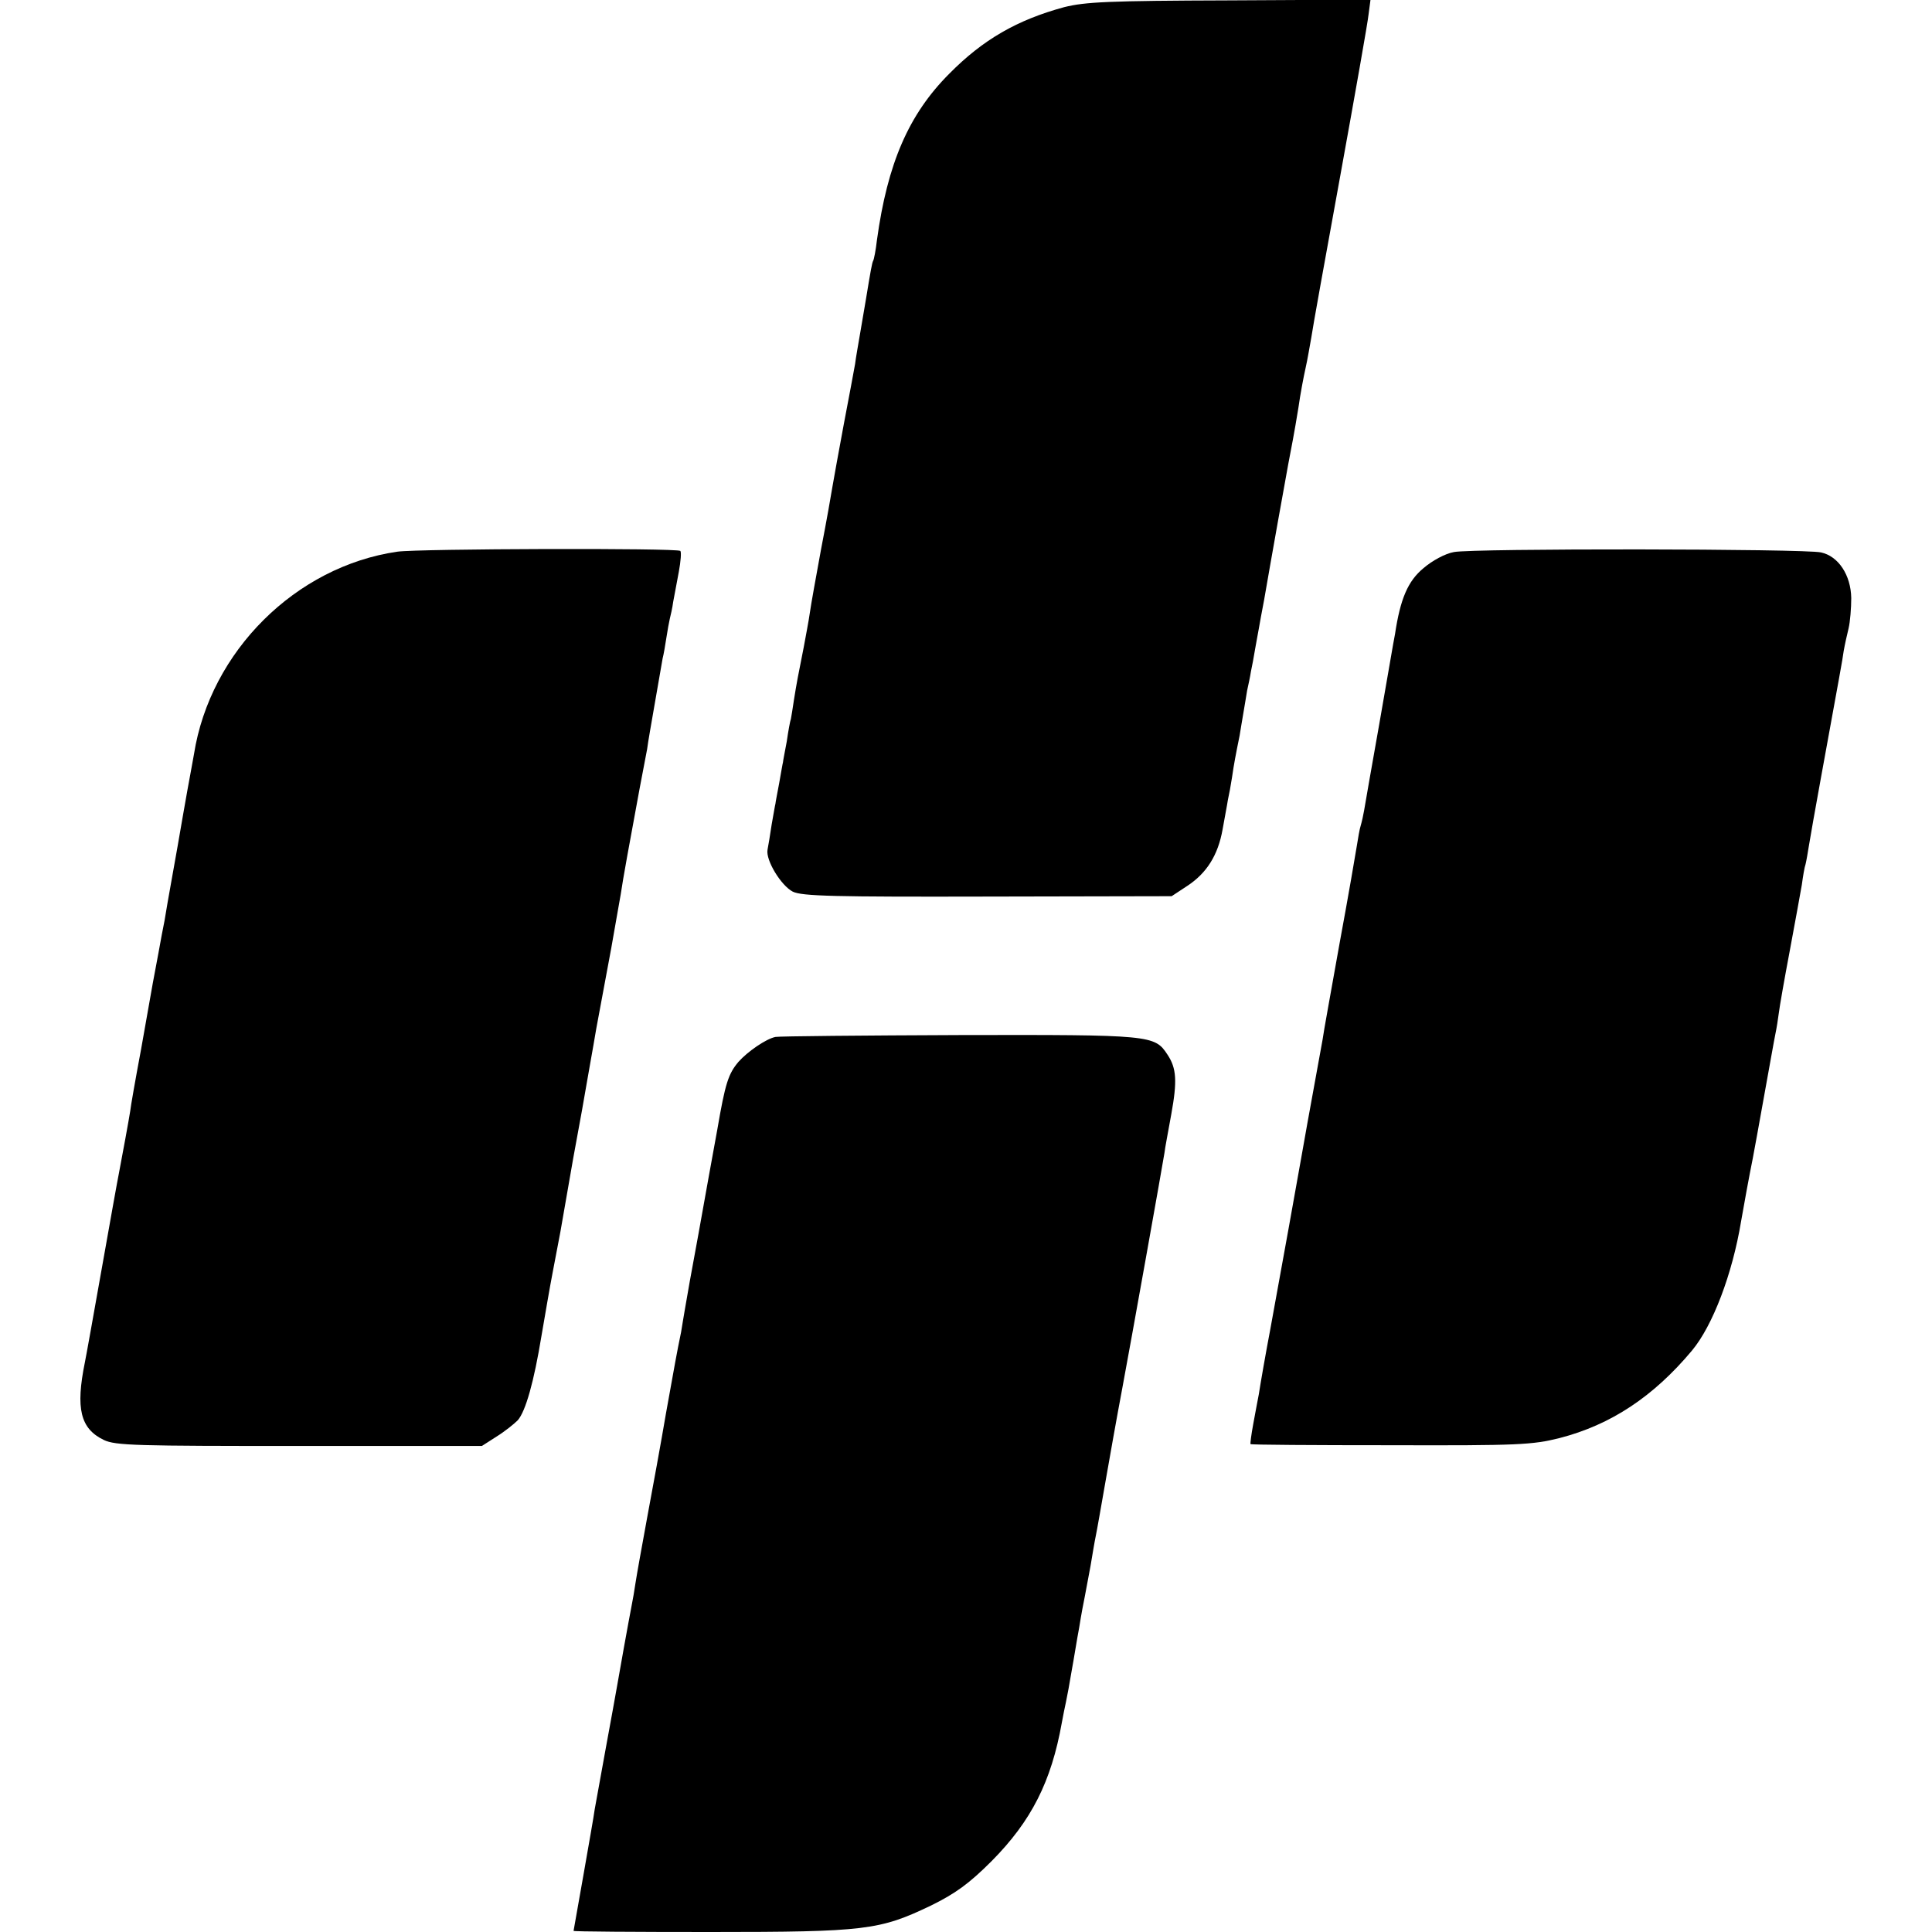
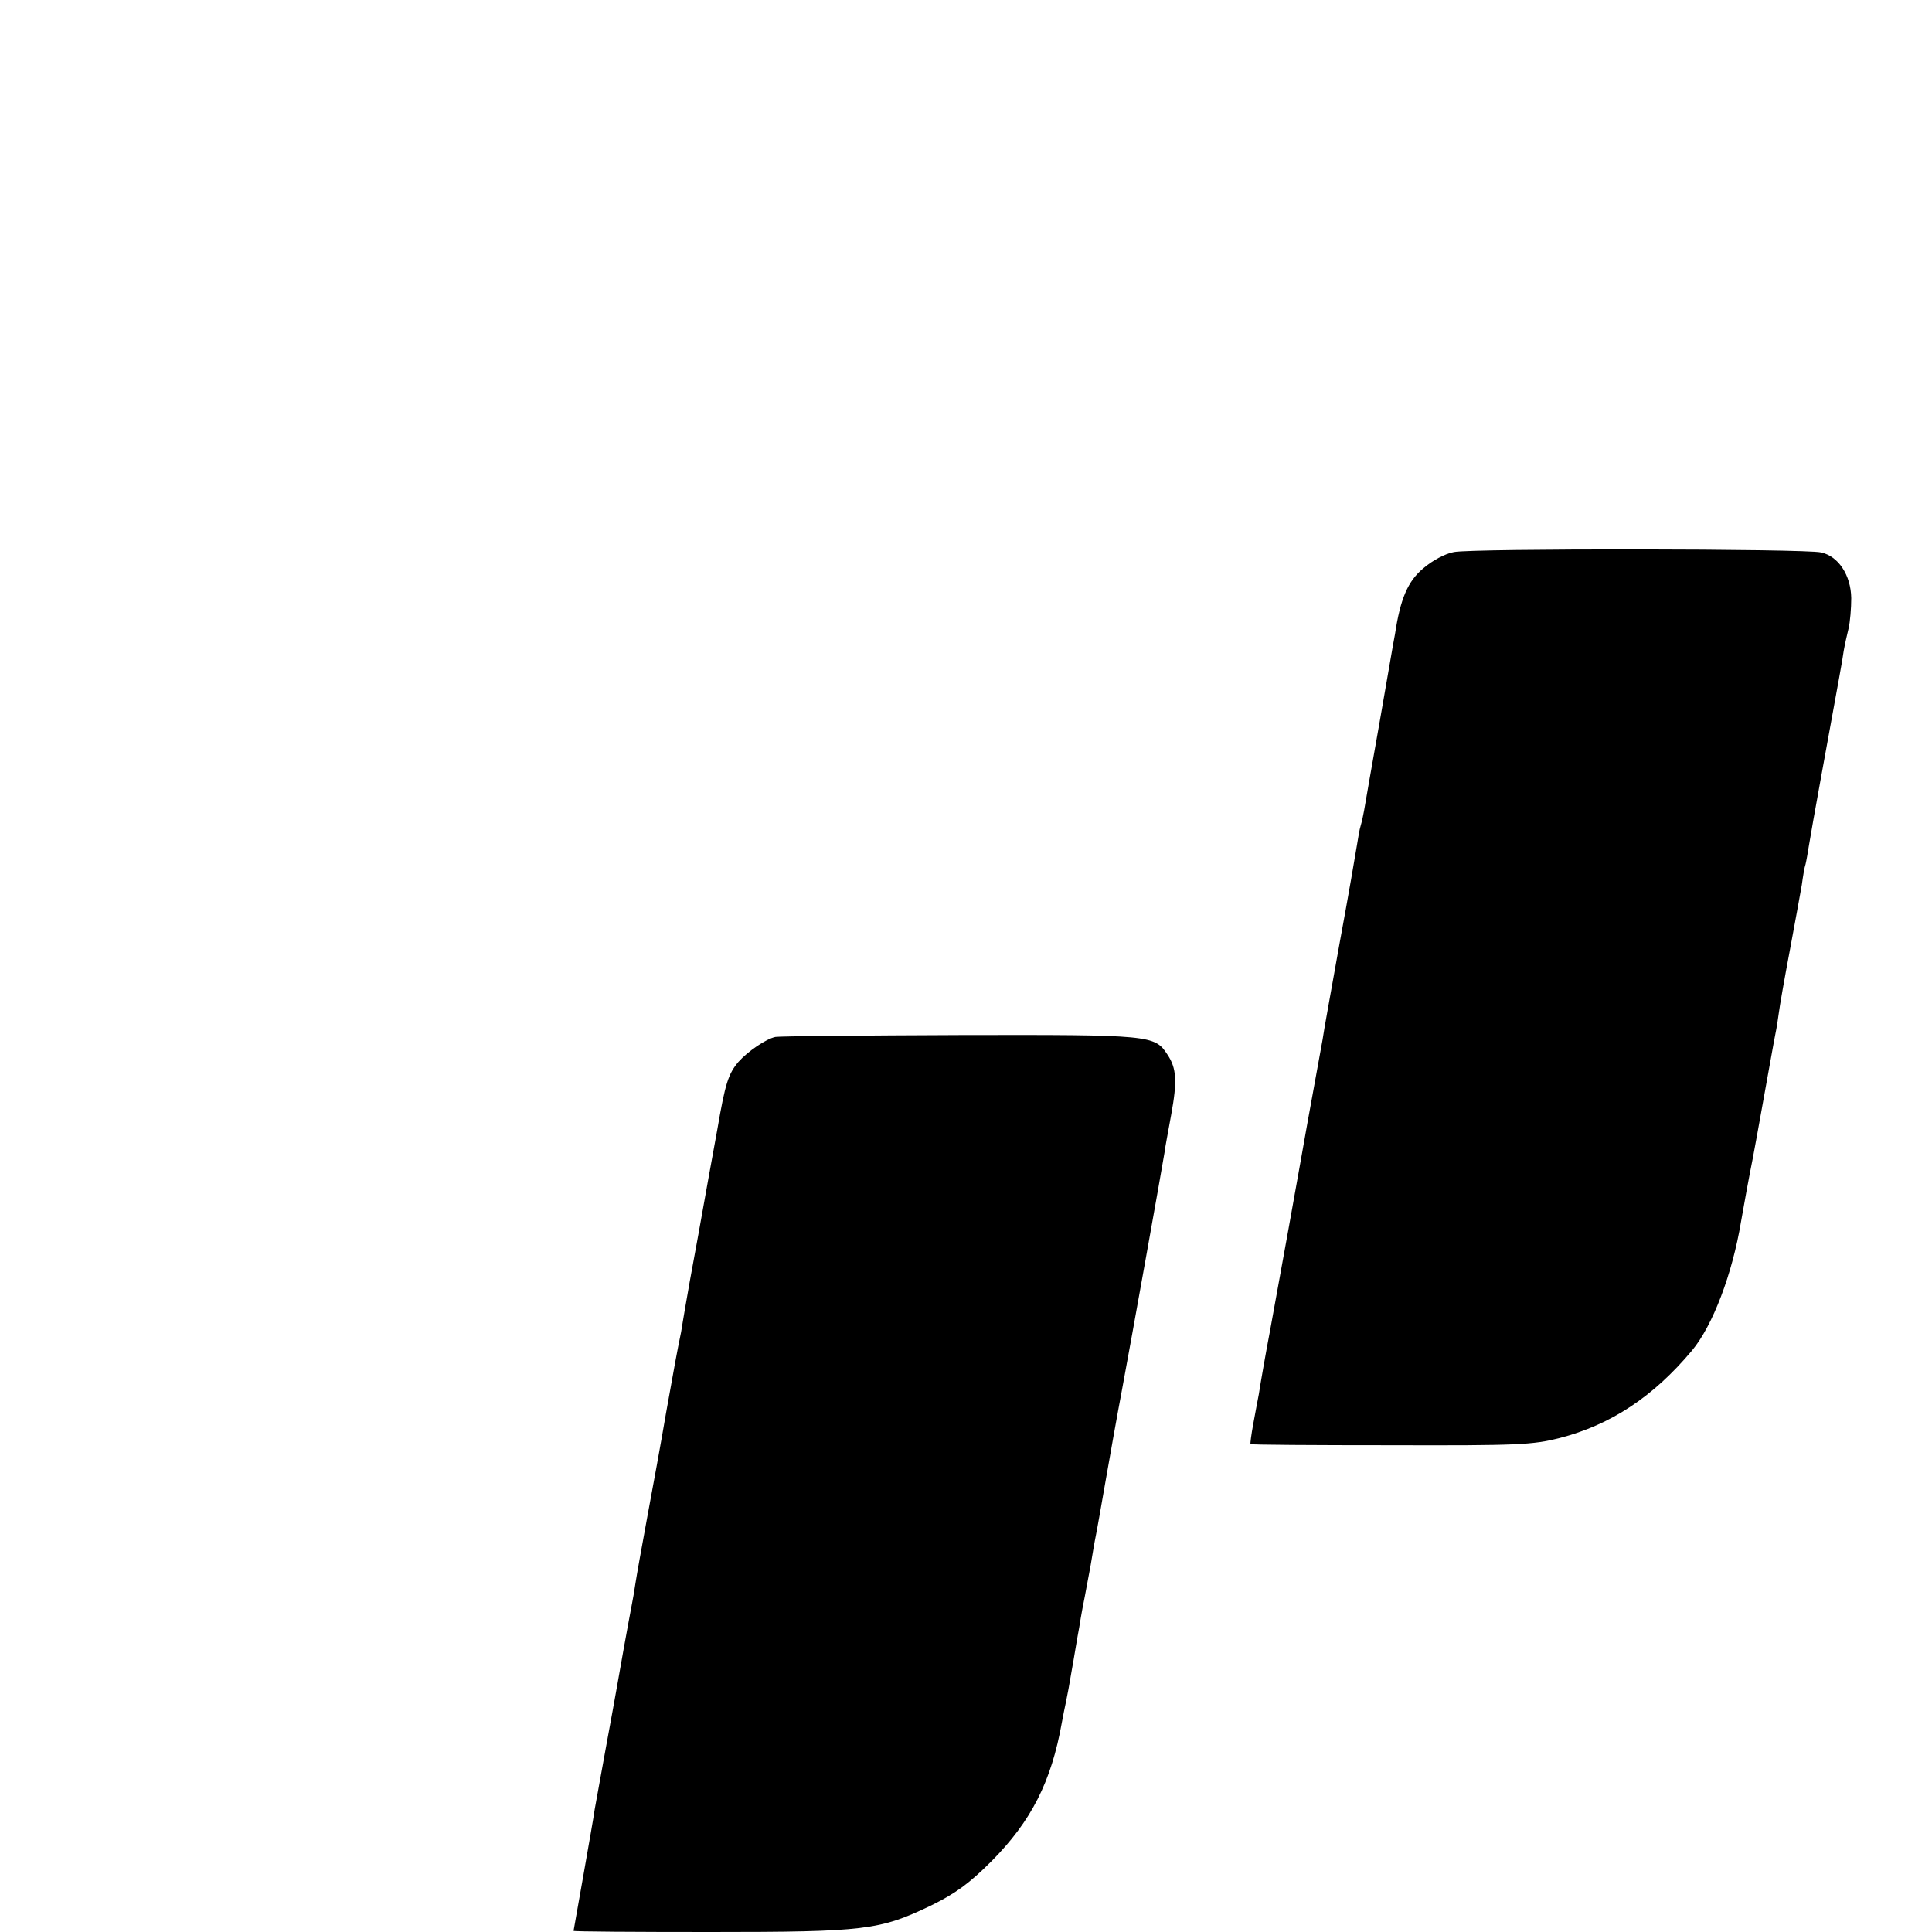
<svg xmlns="http://www.w3.org/2000/svg" version="1.0" width="512pt" height="512pt" viewBox="0 0 512 512" preserveAspectRatio="xMidYMid meet">
  <g transform="translate(0,512) scale(0.1,-0.1)" fill="#000000" stroke="none">
-     <path d="M2820 5101 c-125 -34 -215 -86 -304 -176 -108 -108 -164 -238 -192 -441 -3 -27 -8 -52 -10 -55 -3 -5 -7 -28 -19 -101 -3 -18 -10 -58 -15 -88 -5 -30 -12 -68 -14 -85 -3 -16 -16 -88 -30 -160 -13 -71 -27 -146 -30 -165 -3 -19 -16 -93 -30 -165 -13 -71 -27 -148 -30 -170 -3 -22 -11 -62 -16 -90 -15 -75 -19 -96 -26 -140 -3 -22 -7 -44 -8 -50 -2 -5 -7 -32 -11 -60 -5 -27 -10 -52 -10 -55 -1 -3 -5 -27 -10 -55 -5 -27 -10 -52 -10 -55 -1 -3 -5 -27 -10 -55 -4 -27 -9 -57 -11 -67 -5 -28 36 -95 67 -111 25 -12 110 -14 517 -13 l487 1 41 27 c52 34 82 82 94 150 5 29 12 64 14 78 3 13 8 40 11 60 5 35 10 61 20 110 2 14 7 41 10 60 3 19 8 46 10 60 3 14 8 36 10 50 3 14 8 40 11 59 3 18 8 43 10 55 2 11 8 46 14 76 17 99 59 334 64 360 8 42 16 82 27 150 5 36 14 83 19 105 5 22 11 58 15 80 3 22 38 216 77 430 39 215 73 407 75 428 l5 38 -374 -2 c-320 -1 -382 -4 -438 -18z" />
-     <path d="M1053 3658 c-269 -39 -496 -264 -539 -537 -3 -18 -8 -43 -10 -55 -2 -11 -11 -59 -19 -106 -8 -47 -21 -121 -29 -165 -8 -44 -17 -96 -20 -115 -4 -19 -11 -57 -16 -85 -5 -27 -12 -63 -15 -80 -3 -16 -17 -95 -31 -175 -15 -80 -28 -154 -29 -165 -3 -20 -21 -118 -30 -165 -3 -14 -23 -126 -45 -250 -22 -124 -42 -236 -45 -250 -25 -123 -12 -176 50 -206 31 -15 88 -16 518 -16 l484 0 39 25 c21 13 46 33 56 43 21 24 43 102 63 224 9 52 22 129 30 170 8 41 17 89 20 105 3 17 18 104 34 195 17 91 33 181 36 200 3 19 15 83 25 143 11 59 29 155 40 215 10 59 22 123 25 142 5 36 25 145 50 280 8 41 17 89 20 105 2 17 12 73 21 125 9 52 18 104 20 115 3 11 7 36 10 55 3 19 7 42 9 50 2 8 7 29 9 45 3 17 10 52 15 80 5 27 7 52 4 55 -7 8 -694 6 -750 -2z" />
    <path d="M3853 3657 c-23 -4 -58 -23 -81 -43 -41 -34 -61 -81 -75 -174 -4 -19 -22 -127 -42 -240 -20 -113 -38 -215 -40 -228 -2 -12 -6 -30 -9 -40 -3 -9 -7 -33 -10 -52 -3 -19 -23 -136 -46 -260 -22 -124 -43 -238 -45 -255 -3 -16 -12 -66 -20 -110 -8 -44 -17 -93 -20 -110 -3 -16 -25 -142 -50 -280 -25 -137 -47 -259 -49 -270 -10 -52 -26 -143 -30 -170 -3 -16 -10 -52 -15 -80 -5 -27 -8 -51 -7 -52 1 -2 168 -3 372 -3 339 -1 375 1 447 19 136 35 249 110 351 232 55 66 107 203 130 342 5 30 23 128 31 167 3 14 16 88 30 165 14 77 27 151 30 165 3 14 7 39 9 55 2 17 15 91 29 165 14 74 28 153 32 175 3 22 7 47 10 55 2 8 6 31 9 50 3 19 17 98 31 175 52 286 57 311 61 340 3 17 9 44 13 60 4 17 7 53 7 80 -1 61 -34 111 -80 121 -42 10 -923 11 -973 1z" />
    <path d="M2055 2372 c-25 -5 -74 -39 -98 -66 -27 -32 -35 -57 -56 -179 -11 -61 -34 -186 -50 -277 -17 -91 -33 -181 -36 -200 -3 -19 -8 -46 -10 -60 -12 -58 -16 -82 -40 -215 -13 -77 -36 -202 -50 -277 -14 -76 -28 -154 -31 -174 -3 -20 -7 -44 -9 -53 -10 -52 -35 -191 -40 -221 -3 -19 -17 -93 -30 -165 -13 -72 -26 -143 -29 -160 -2 -16 -16 -95 -30 -175 -14 -79 -26 -146 -26 -147 0 -2 163 -3 363 -3 412 0 448 5 584 70 65 32 101 58 161 118 105 106 158 210 186 367 3 17 8 41 11 55 3 14 10 51 15 82 6 32 14 84 20 115 5 32 12 69 15 83 3 14 9 50 15 80 5 30 11 66 14 80 3 14 14 77 25 140 11 63 31 176 45 250 25 134 106 587 112 625 1 11 10 57 18 102 16 88 14 122 -10 158 -34 52 -42 53 -549 52 -258 -1 -479 -3 -490 -5z" />
  </g>
</svg>